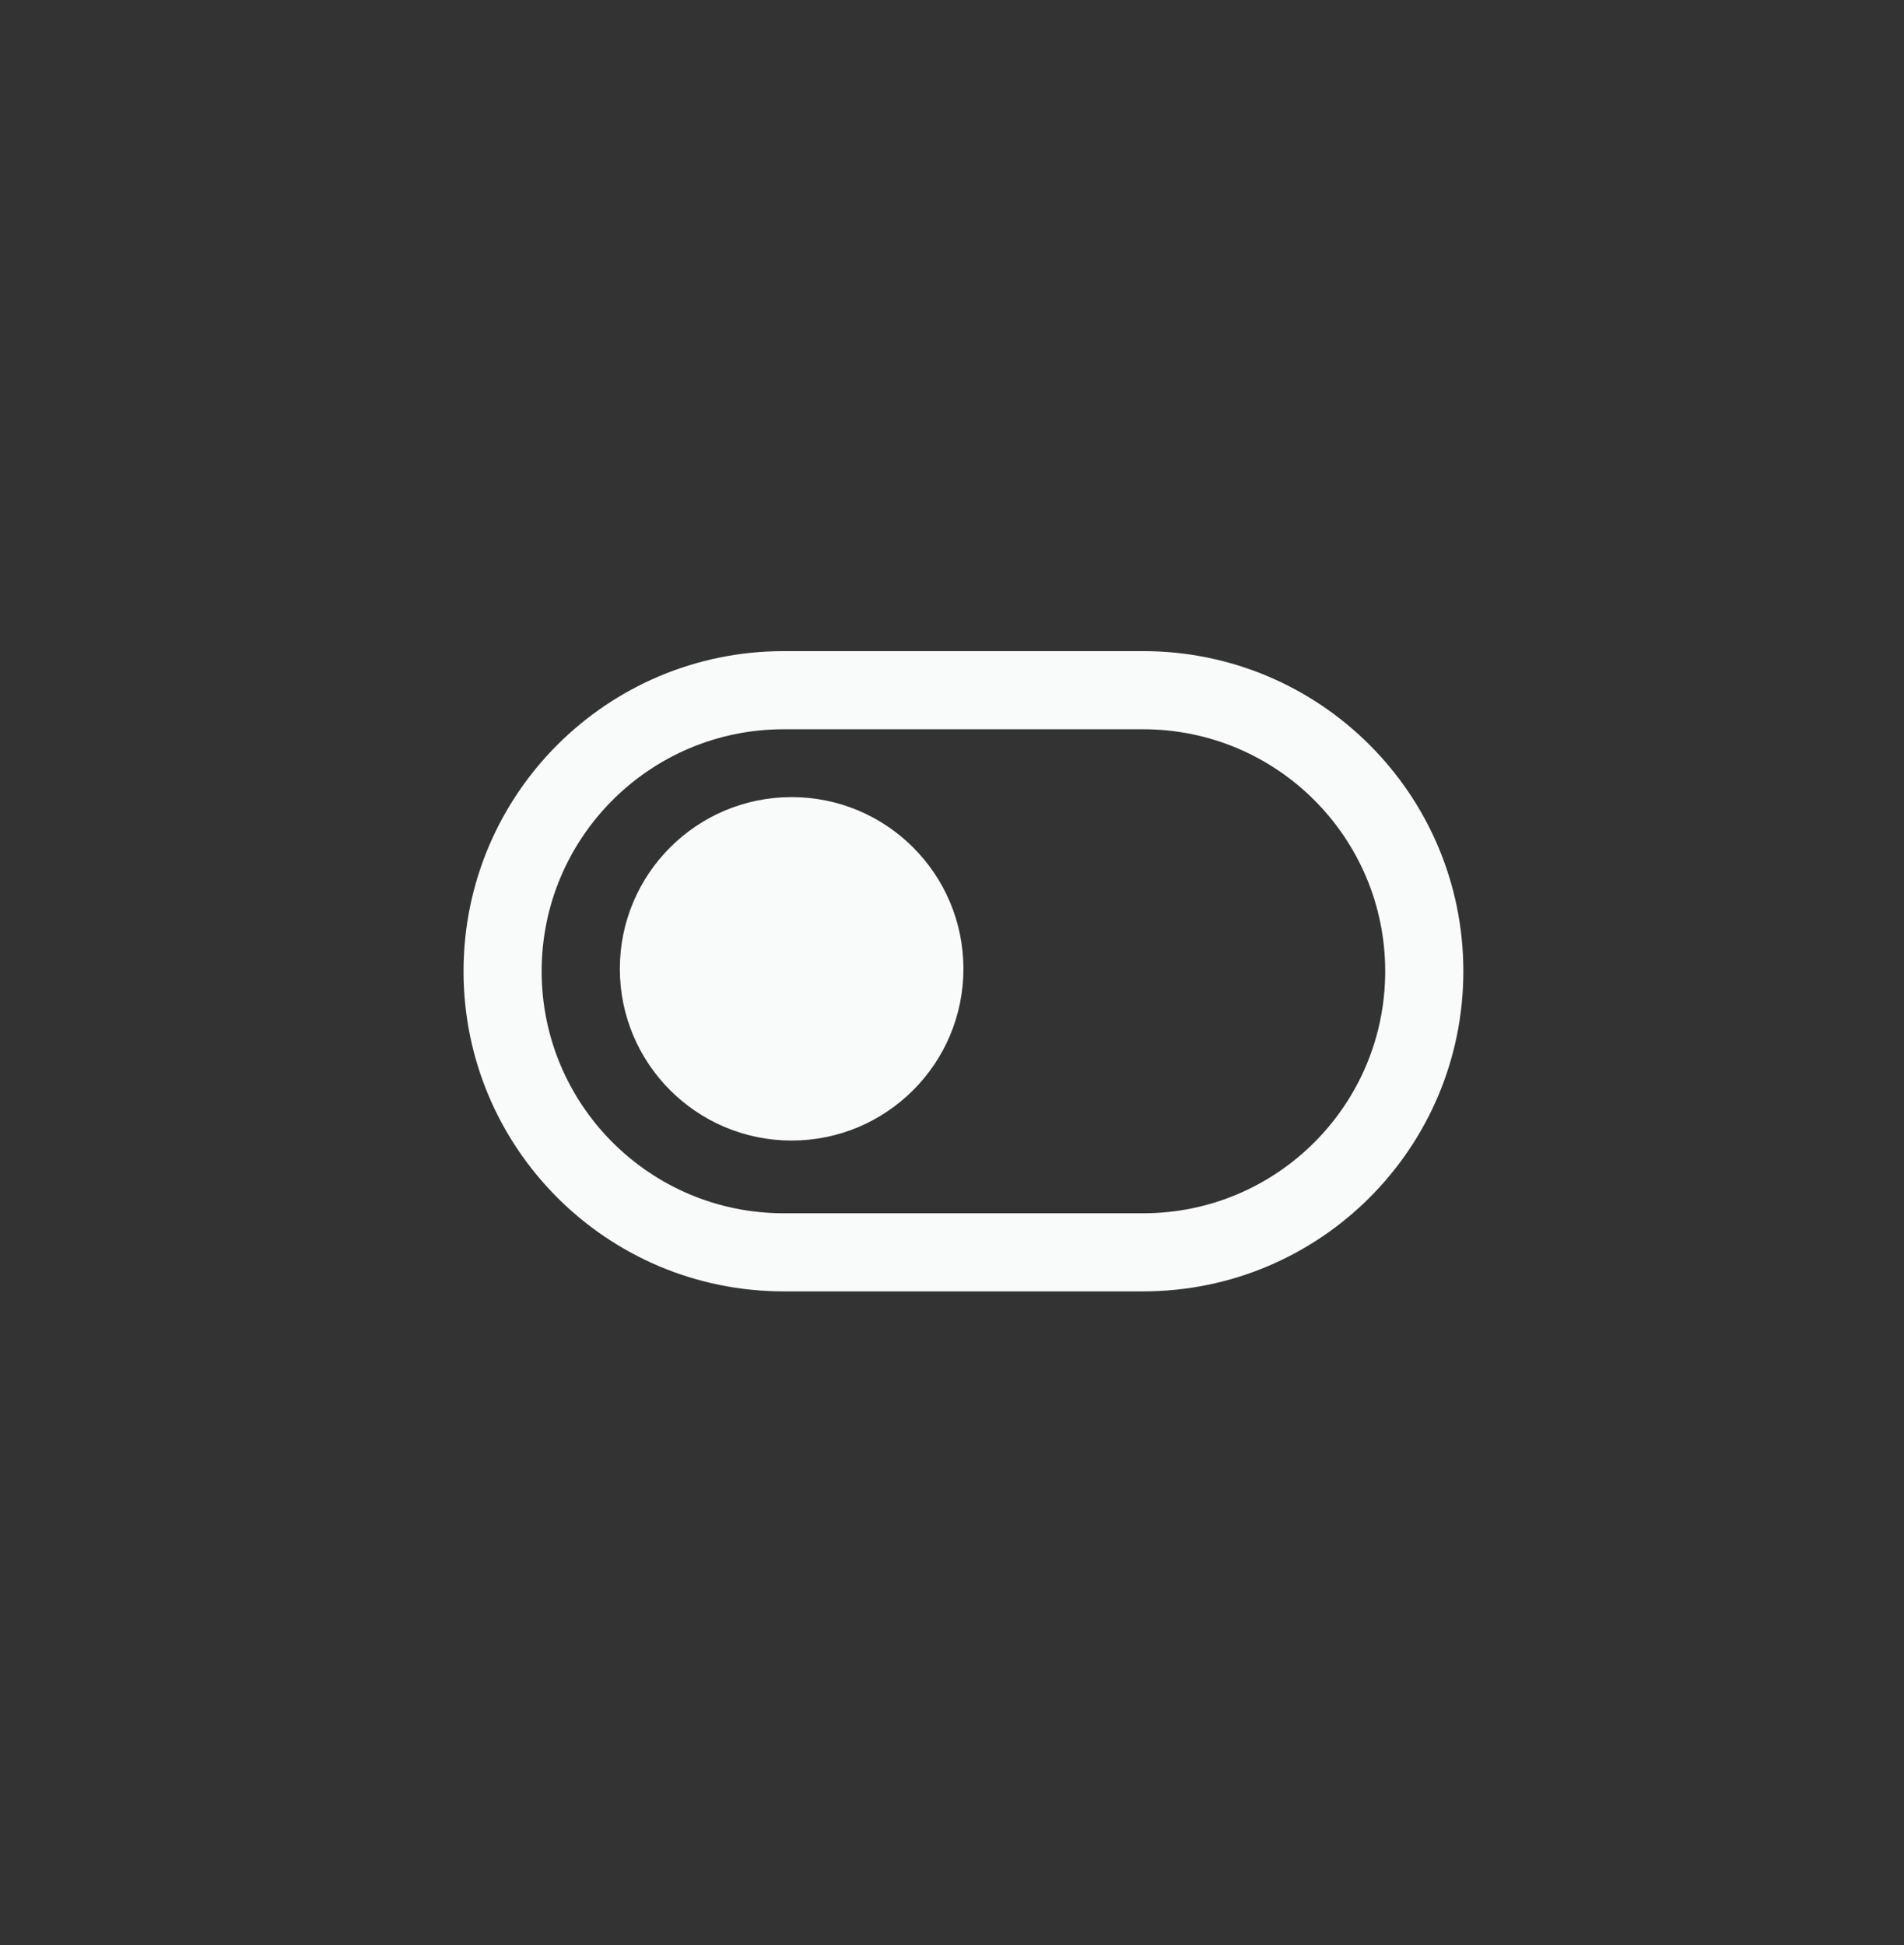
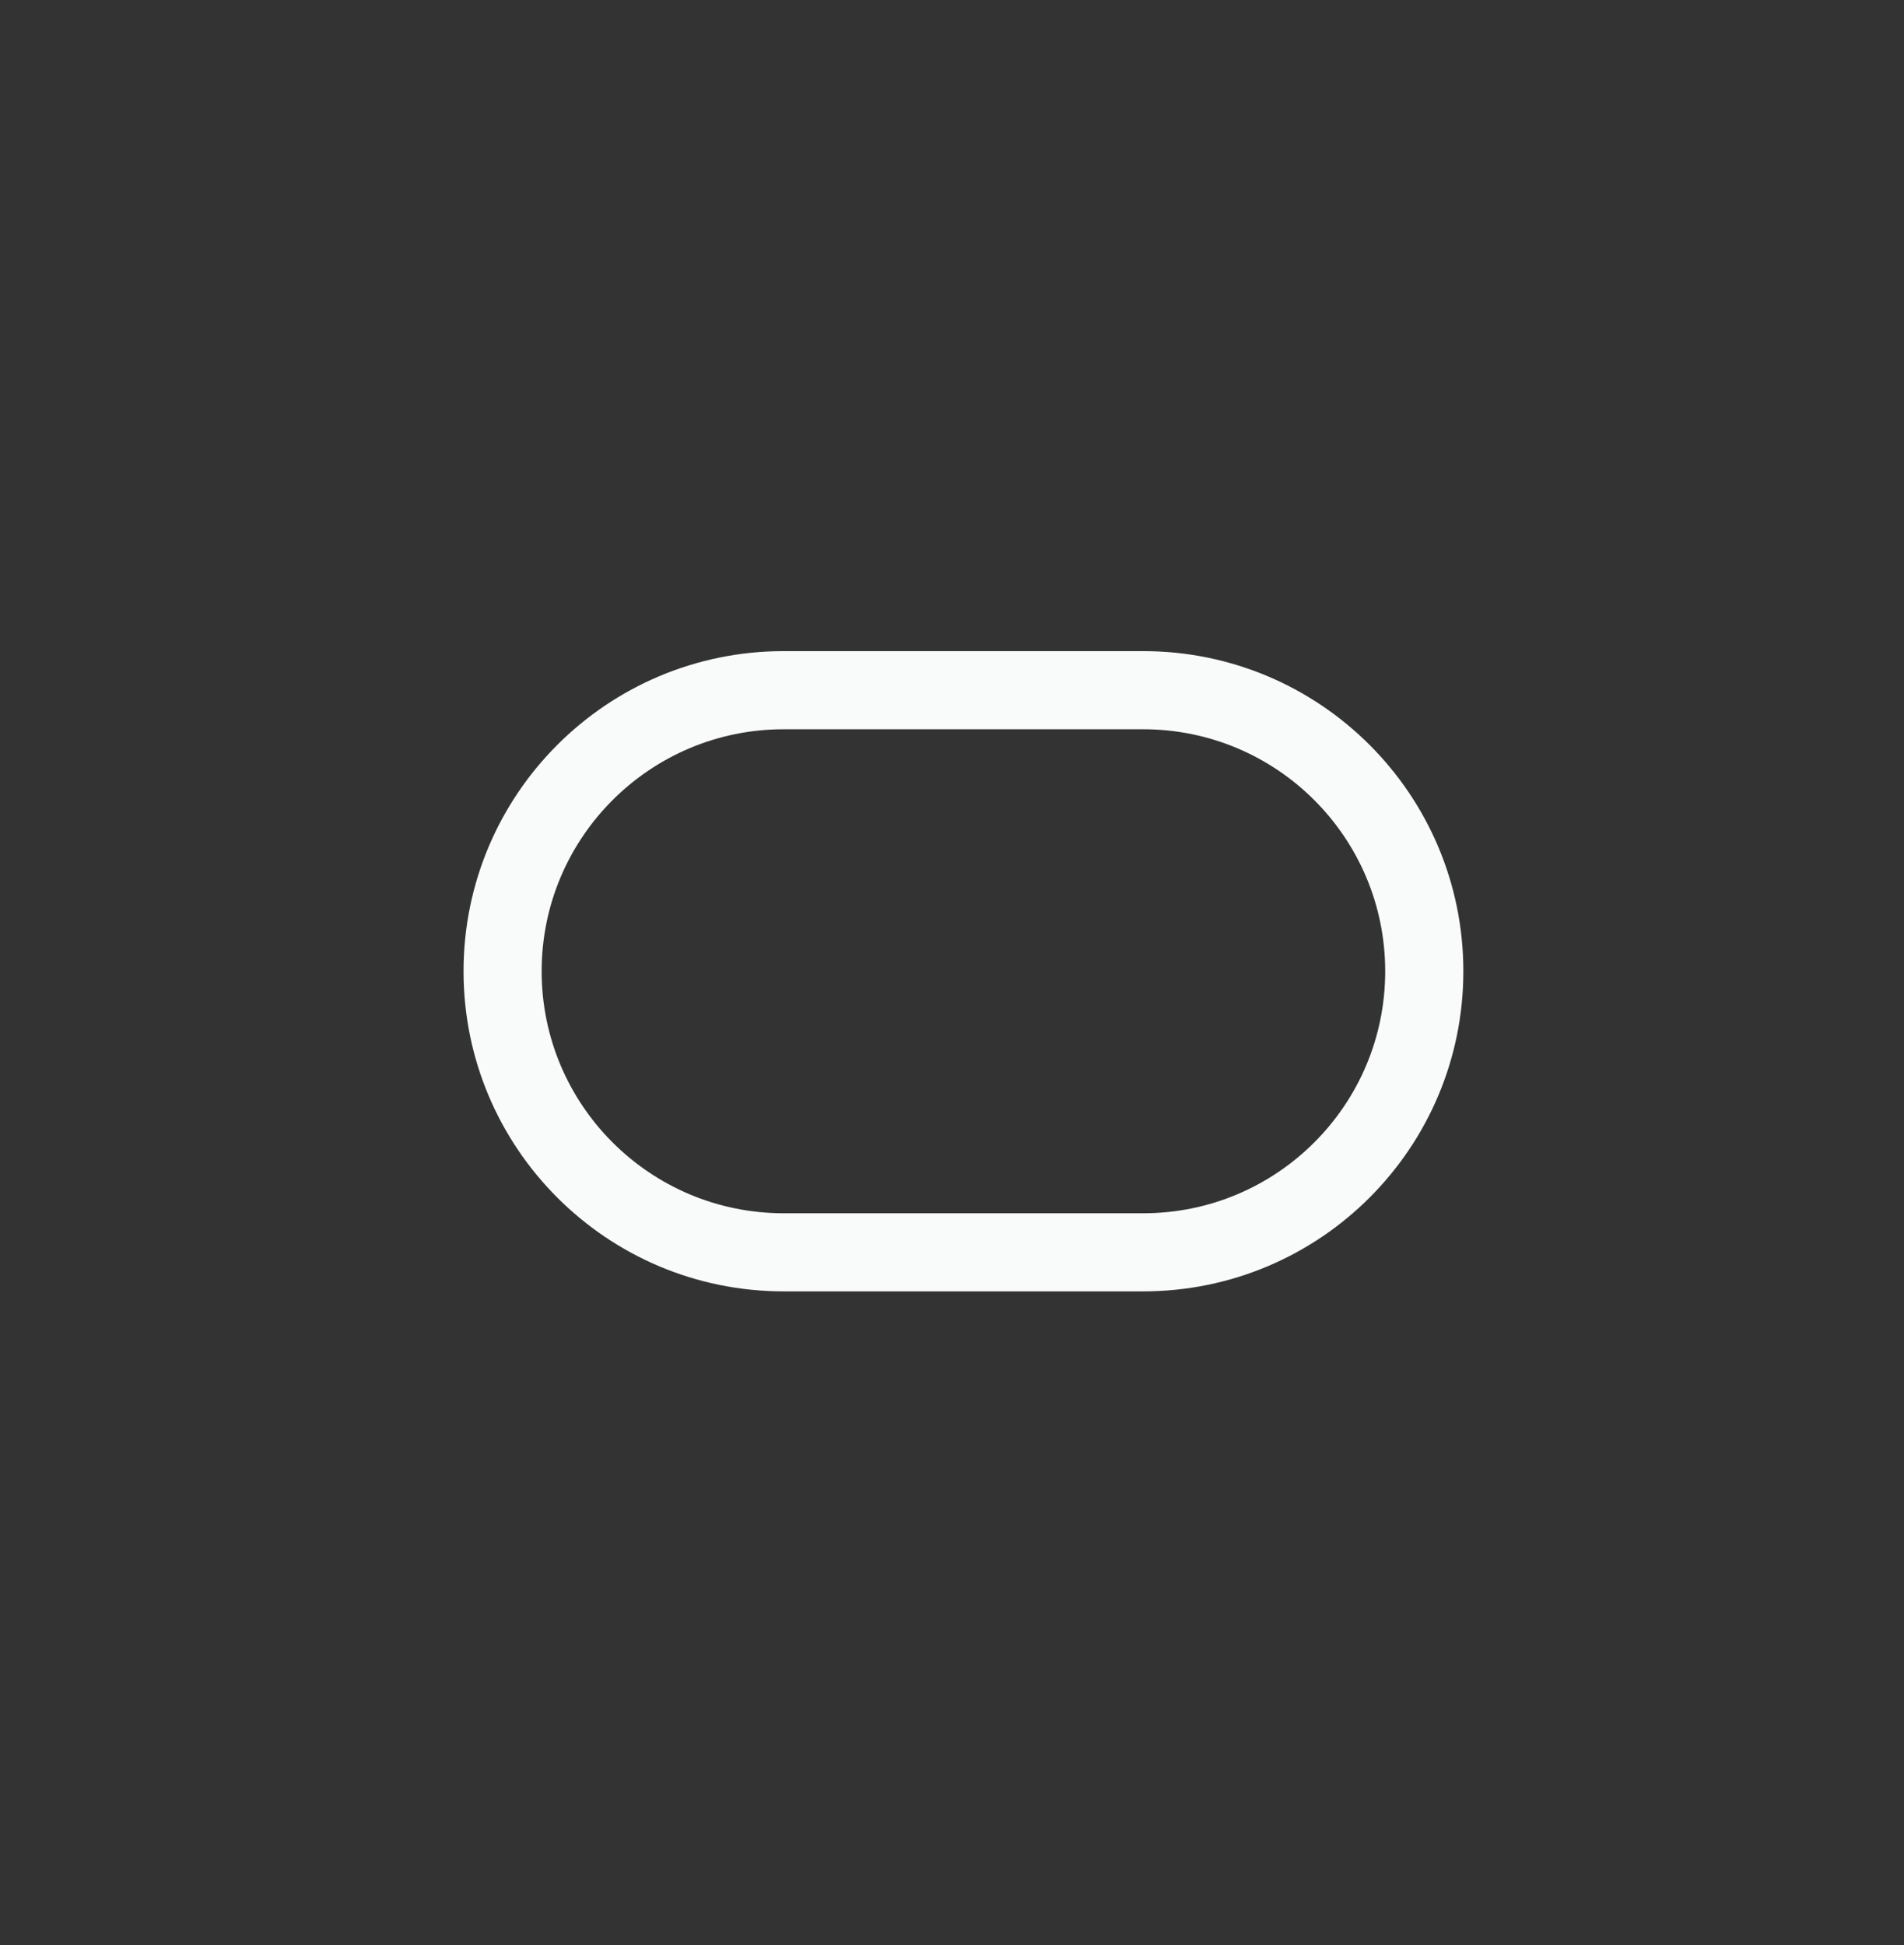
<svg xmlns="http://www.w3.org/2000/svg" width="46" height="47" viewBox="0 0 46 47" fill="none">
  <rect x="0" y="0" width="46" height="47" fill="#333333" stroke="none" />
-   <path d="M19.125 19.259C16.834 19.259 14.975 21.116 14.975 23.408C14.975 25.699 16.834 27.557 19.125 27.557C21.417 27.557 23.276 25.699 23.276 23.408C23.276 21.116 21.417 19.259 19.125 19.259Z" fill="#F9FAFA" />
  <path fill-rule="evenodd" clip-rule="evenodd" d="M18.933 15.732C14.662 15.732 11.199 19.195 11.199 23.467C11.199 27.738 14.662 31.201 18.933 31.201L27.619 31.201C31.891 31.201 35.354 27.738 35.354 23.467C35.354 19.195 31.891 15.732 27.619 15.732L18.933 15.732ZM13.086 23.467C13.086 20.238 15.704 17.62 18.933 17.62H27.619C30.849 17.62 33.466 20.238 33.466 23.467C33.466 26.696 30.849 29.314 27.619 29.314L18.933 29.314C15.704 29.314 13.086 26.696 13.086 23.467Z" fill="#F9FAFA" />
</svg>